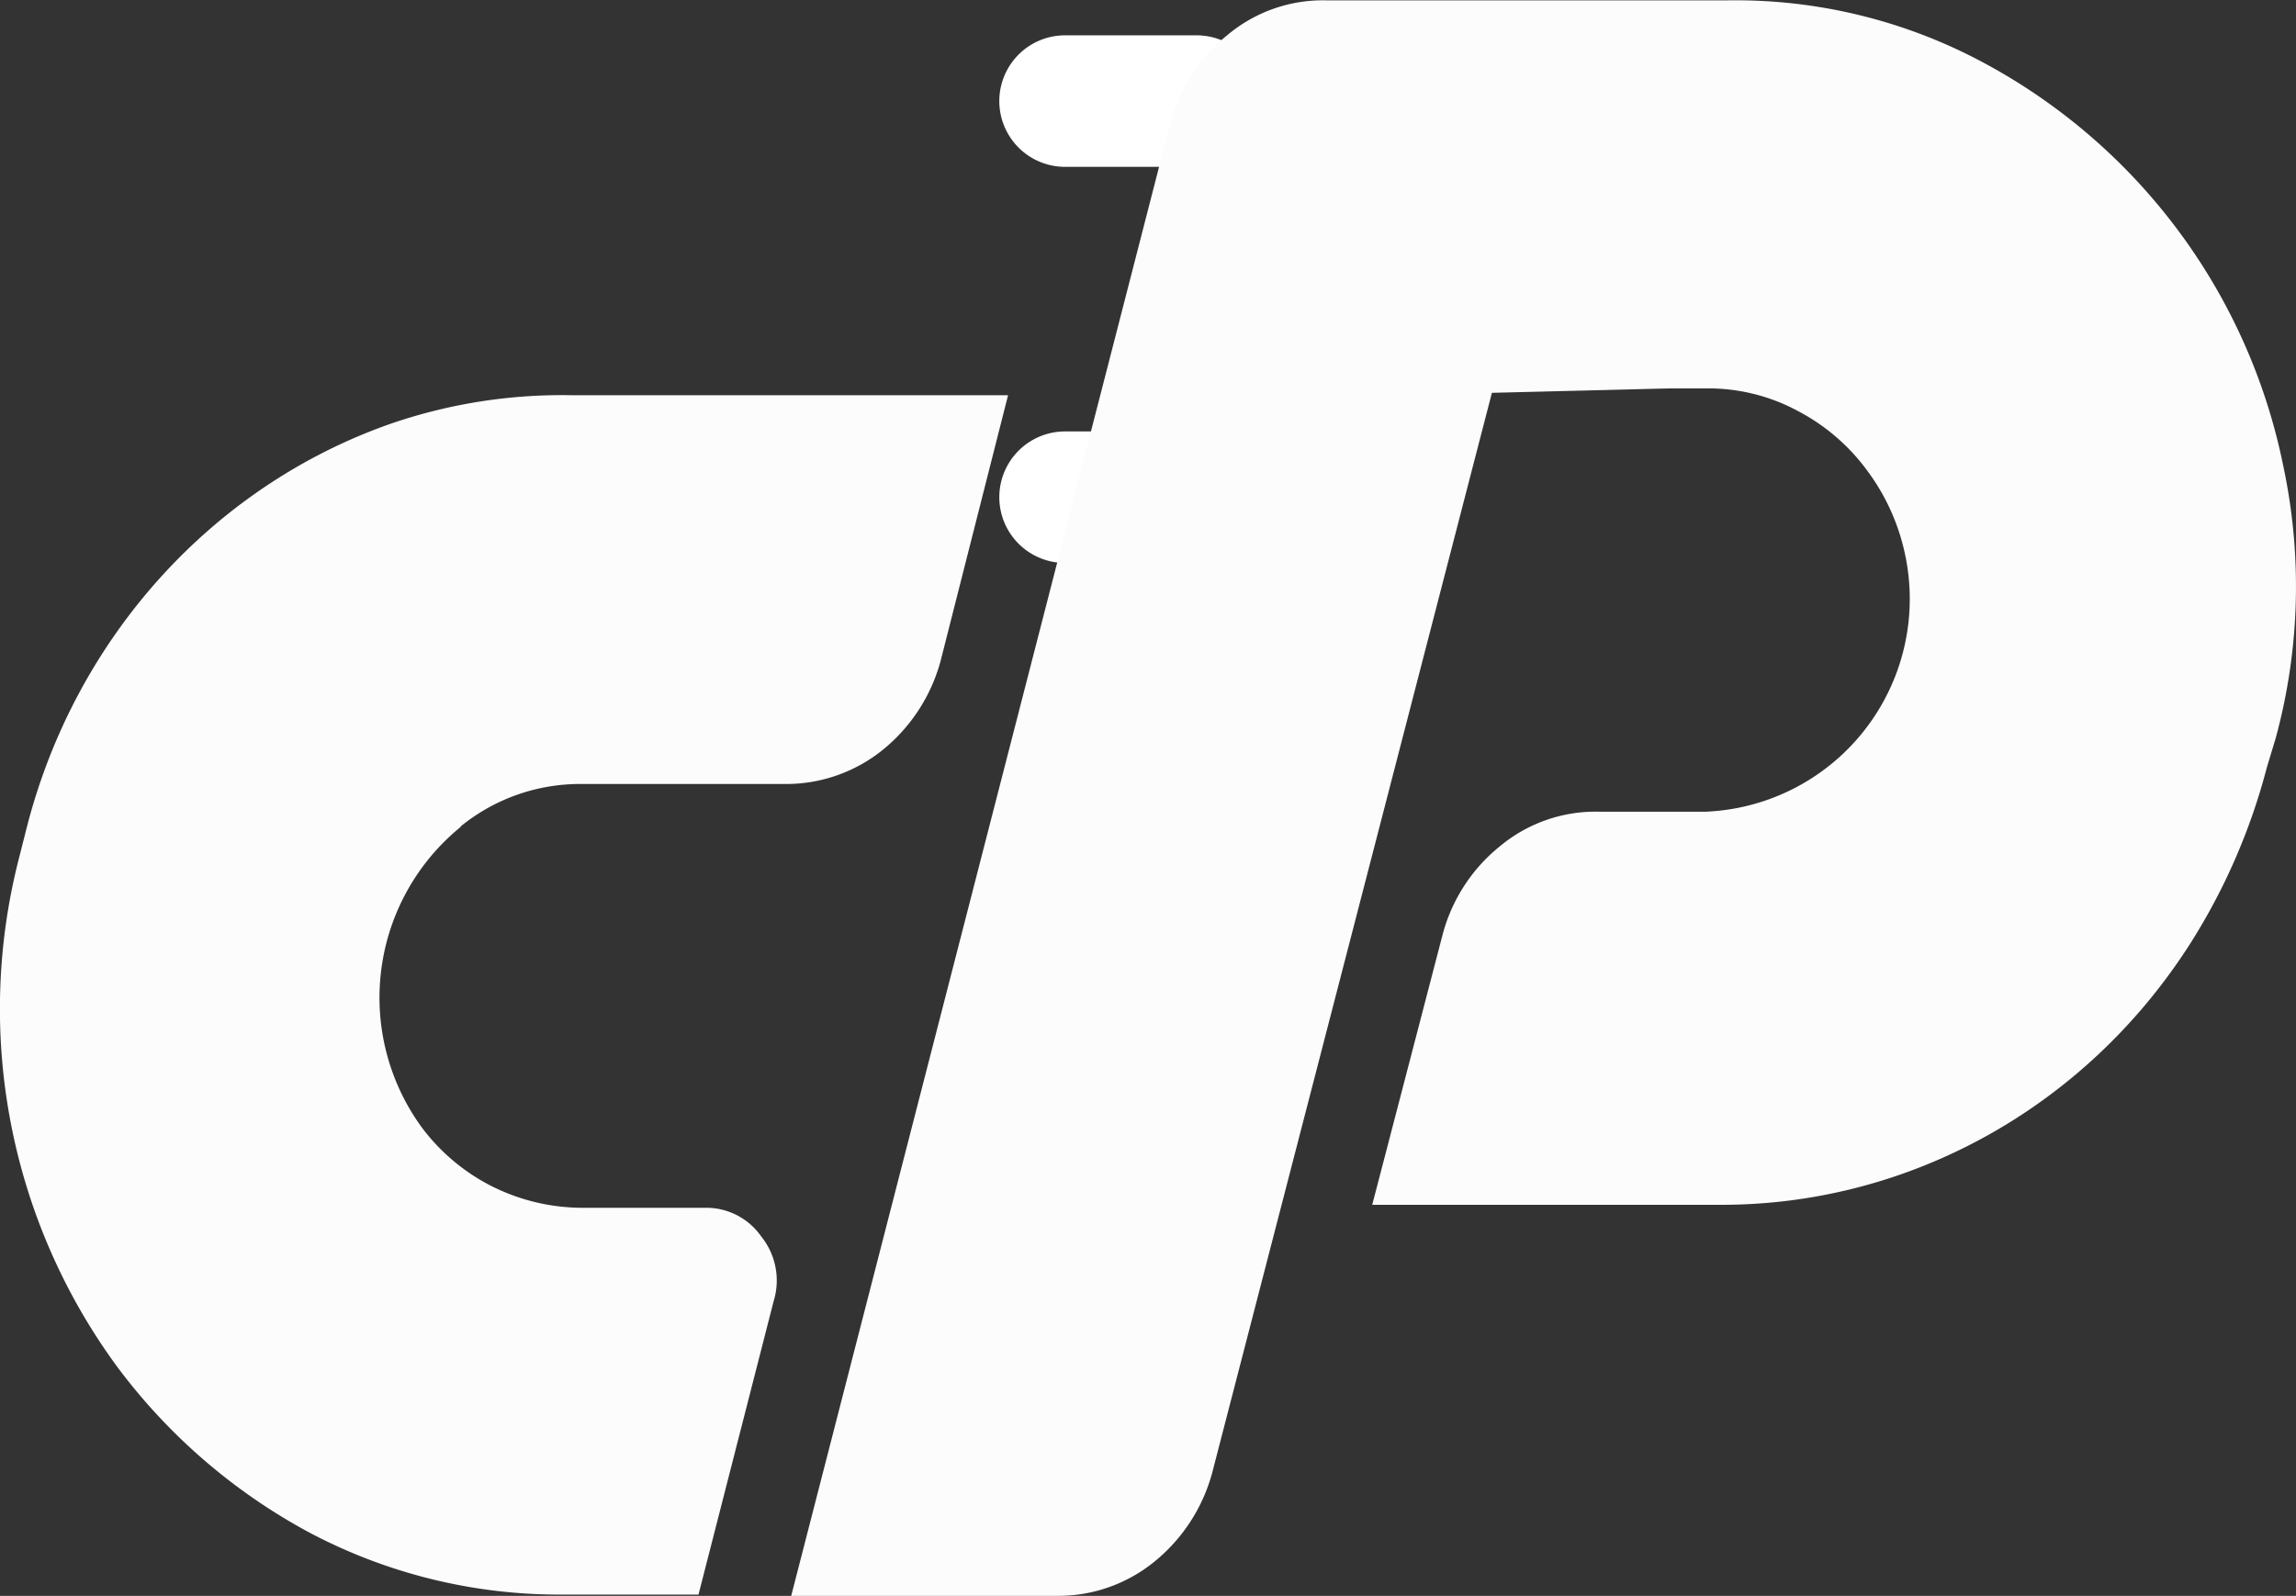
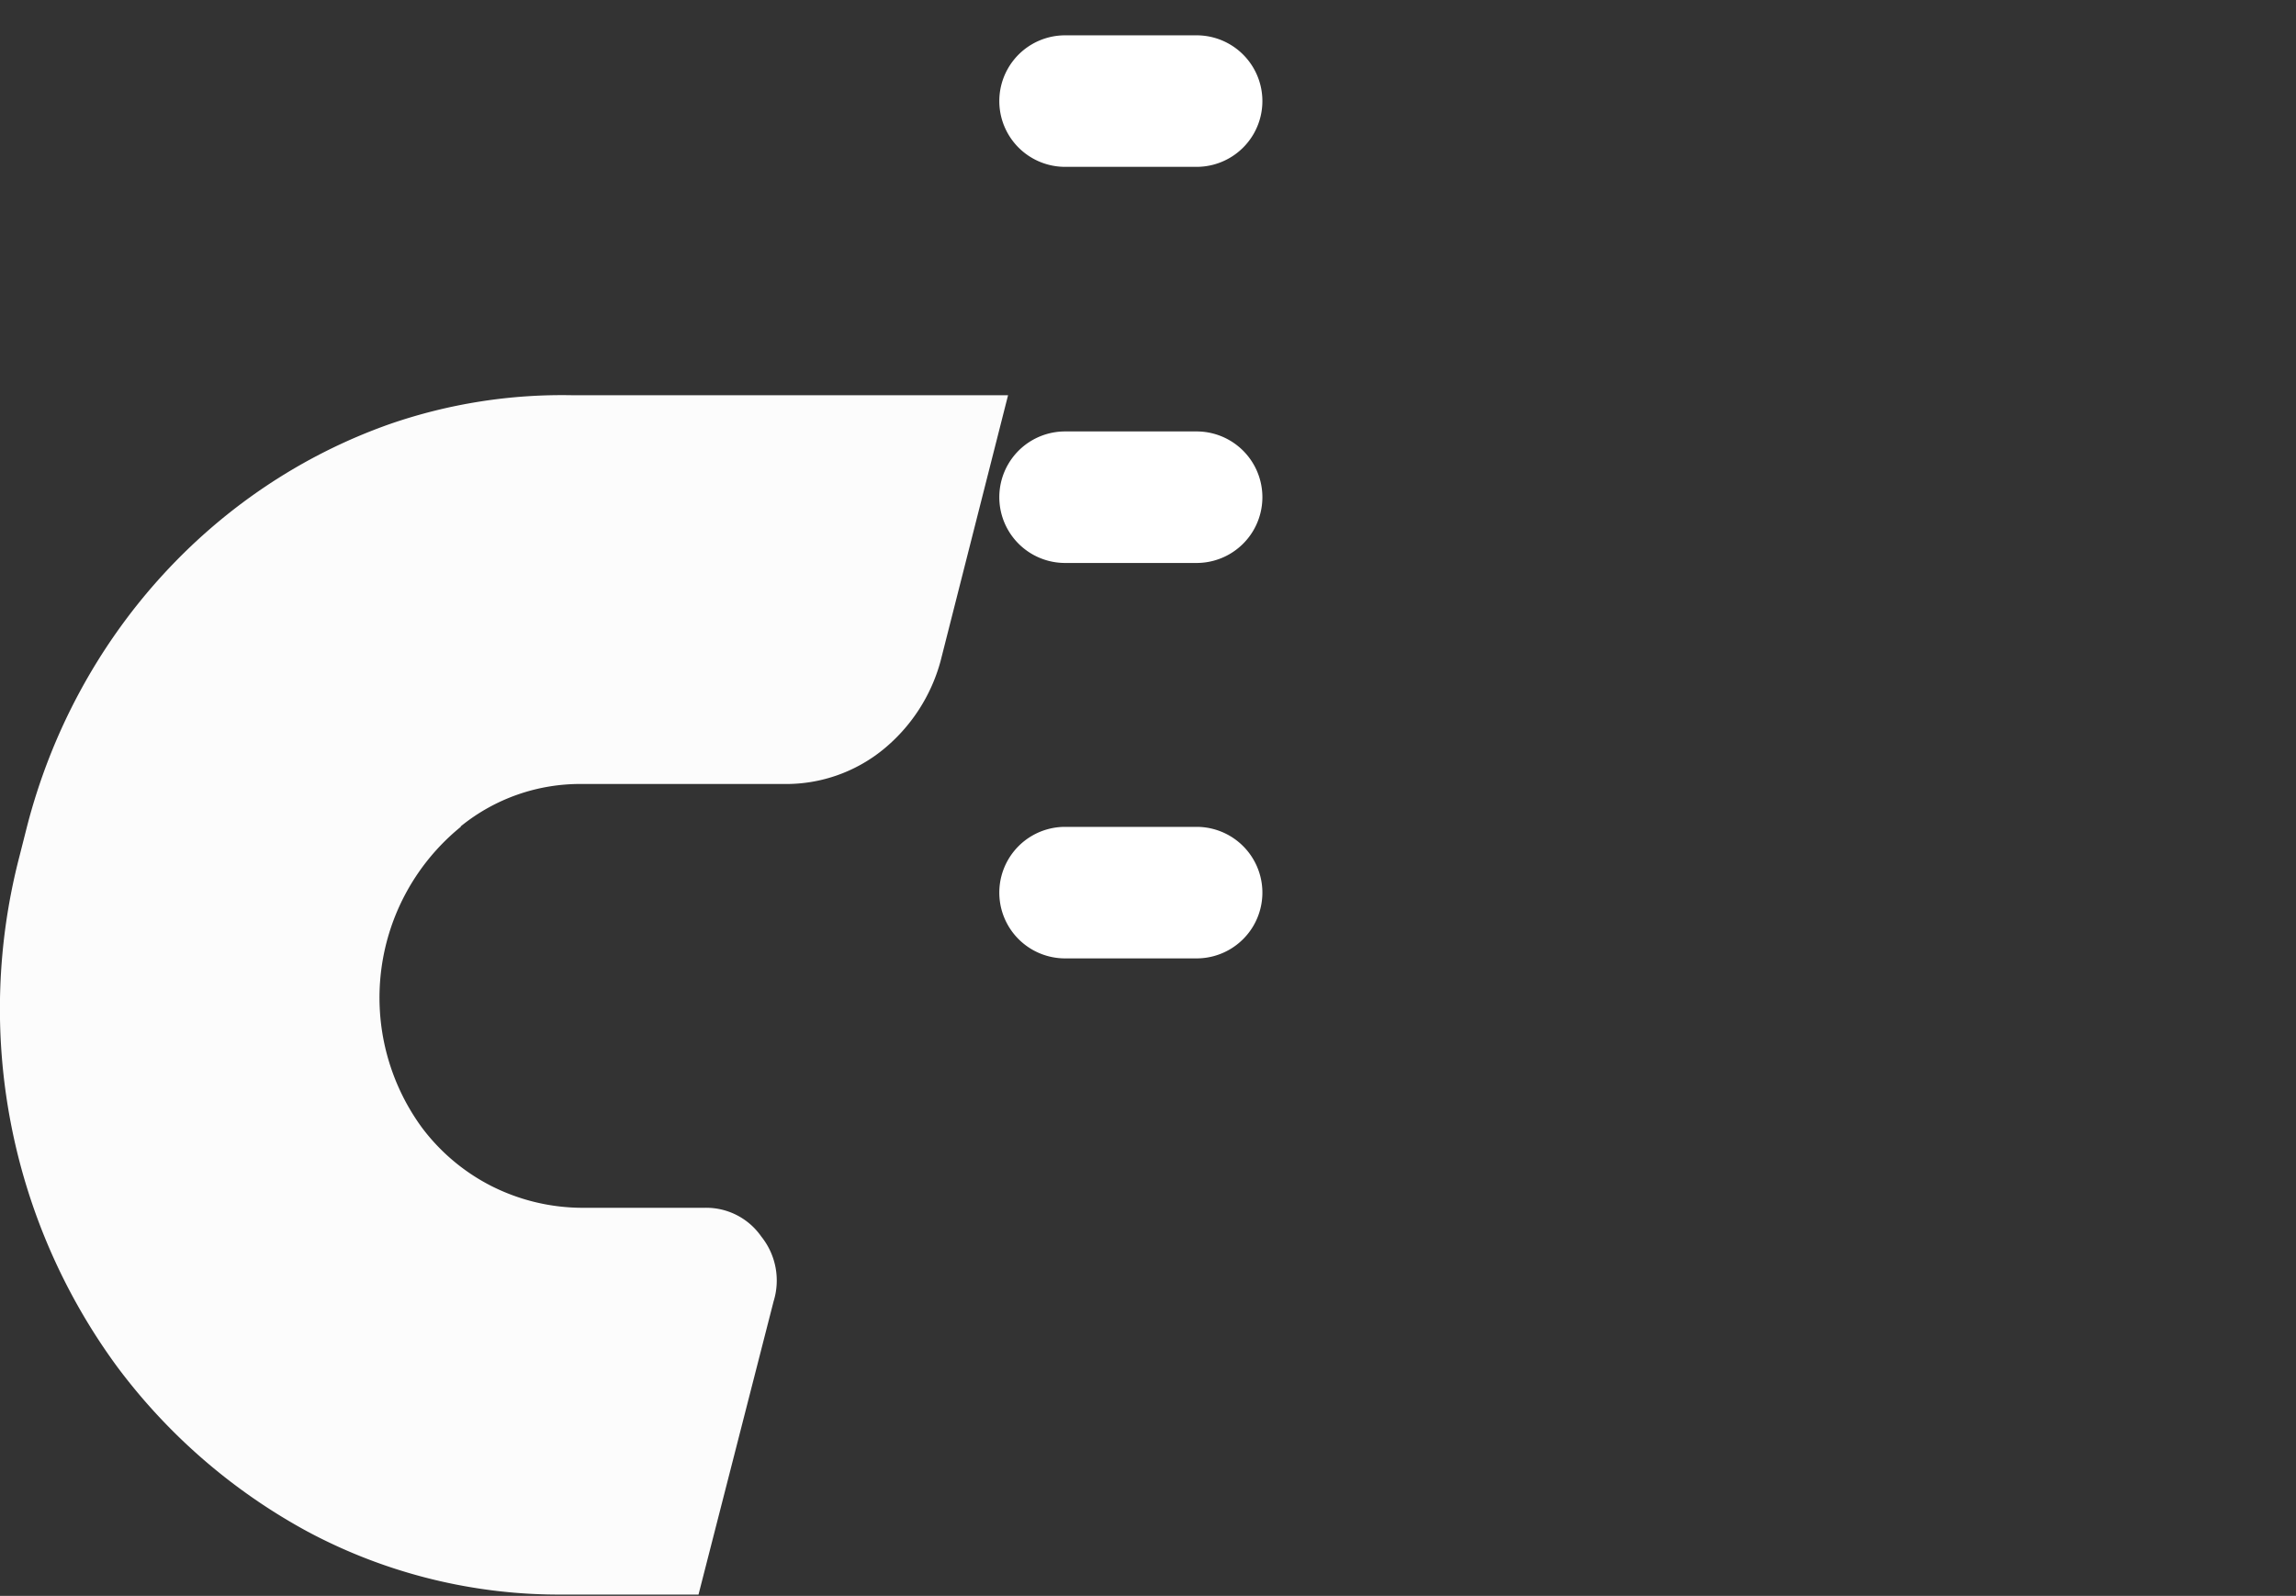
<svg xmlns="http://www.w3.org/2000/svg" id="SvgjsSvg1001" viewBox="0 0 267.76 186.13">
  <rect x="0" y="0" width="267.76" height="186.13" fill="#333333" stroke="none" />
  <defs>
    <style>.cls-1{fill:#fff;}.cls-2{fill:#fcfcfc;}</style>
  </defs>
  <title>cp</title>
  <g id="SvgjsG1008">
    <path class="cls-1" d="M151.67,144H136.33a7.67,7.67,0,1,0,0,15.34h15.34a7.67,7.67,0,1,0,0-15.34Zm-15.34-30.78h15.34a7.67,7.67,0,1,0,0-15.34H136.33a7.67,7.67,0,0,0,0,15.34Zm0-46.2h15.34a7.67,7.67,0,1,0,0-15.34H136.33a7.67,7.67,0,1,0,0,15.34Z" transform="translate(-12.12 -47.56)" />
  </g>
  <g id="Warstwa_2-2" data-name="Warstwa 2-2">
    <g id="Ikony_ciemne_tlo-2" data-name="Ikony ciemne tlo-2">
      <g id="CPANEL-2">
        <path class="cls-2" d="M65.85,143.94A22.09,22.09,0,0,1,80.09,139h23.55a17.93,17.93,0,0,0,11.45-4,20.1,20.1,0,0,0,6.72-10.34l7.87-31H79A61.43,61.43,0,0,0,57.63,97c-20.82,7.32-36.72,25-42.37,47l-.89,3.51a70.56,70.56,0,0,0,11.35,59.37A68.27,68.27,0,0,0,48,226.2a62.25,62.25,0,0,0,29.88,7.34H93.58l8.76-34.21a8.19,8.19,0,0,0-1.44-7.55,7.82,7.82,0,0,0-6.62-3.35H80.09a23.64,23.64,0,0,1-10.76-2.59A23.34,23.34,0,0,1,61.27,179a25.68,25.68,0,0,1,4.58-35Z" transform="translate(-12.12 -47.56)" />
-         <path class="cls-2" d="M277.5,133.7a67.34,67.34,0,0,0,.9-31.77,68.87,68.87,0,0,0-34.85-47,61.09,61.09,0,0,0-29.88-7.33h-46.9a17.31,17.31,0,0,0-11.45,4,19.67,19.67,0,0,0-6.72,10.33L104.39,233.69h31.16a17.76,17.76,0,0,0,11.21-4,20.1,20.1,0,0,0,6.72-10.33l32.76-126.5h24.89a22,22,0,0,1,10.76,2.69,23.58,23.58,0,0,1,8.06,7,25,25,0,0,1,4.38,9.87,24.84,24.84,0,0,1-23.25,29.81H198.54a17.41,17.41,0,0,0-11.46,4,19.67,19.67,0,0,0-6.72,10.33l-8.21,31.52h40.58c22,.06,42.58-11.35,54.76-30.38a72.39,72.39,0,0,0,9-20.67Z" transform="translate(-12.12 -47.56)" />
-         <path id="path3202" class="cls-2" d="M108.27,222.06c1.54-5.78,11.3-43.71,21.71-84.32s19.91-75.81,20.56-78.18a20.84,20.84,0,0,1,6.27-7.76c4.28-3.15,6.77-3.51,28.18-4,40.78-.93,56.07,3,72.84,19.23,17.64,16.34,24.95,41.58,18.92,65.31-7,28.21-25.69,47.64-51.33,53.38a213.17,213.17,0,0,1-29.87,1.75H173.14L177.48,171c6.42-24.49,8.21-26.2,29.17-27.64,14.44-1,20.91-4.34,25.74-13.23,6.66-11.86,2.79-27.08-8.64-34h0c-4.68-3.31-6.47-3.57-21.66-3.15l-16.53.41L169,157.11c-9.11,35-17.42,65.32-18.42,67.18-3.44,6.45-9.26,8.16-27.83,8.16H105.38l2.79-10.33h0Z" transform="translate(-12.12 -47.56)" />
      </g>
    </g>
  </g>
</svg>